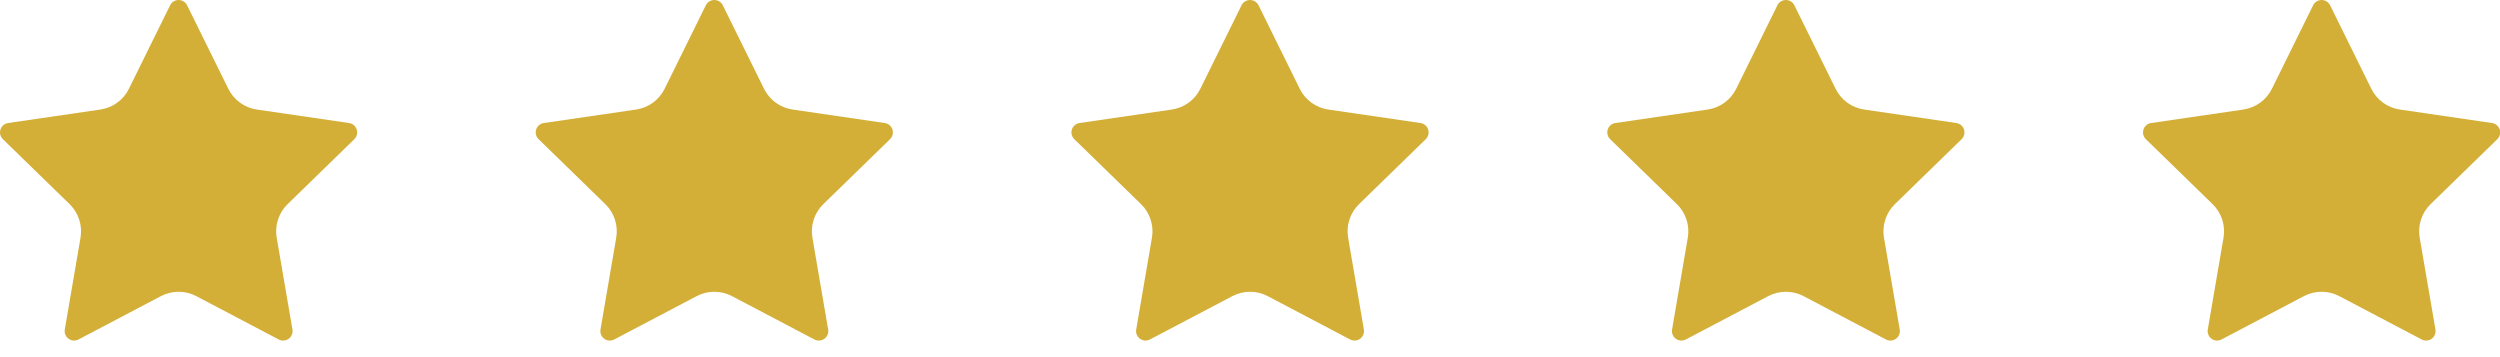
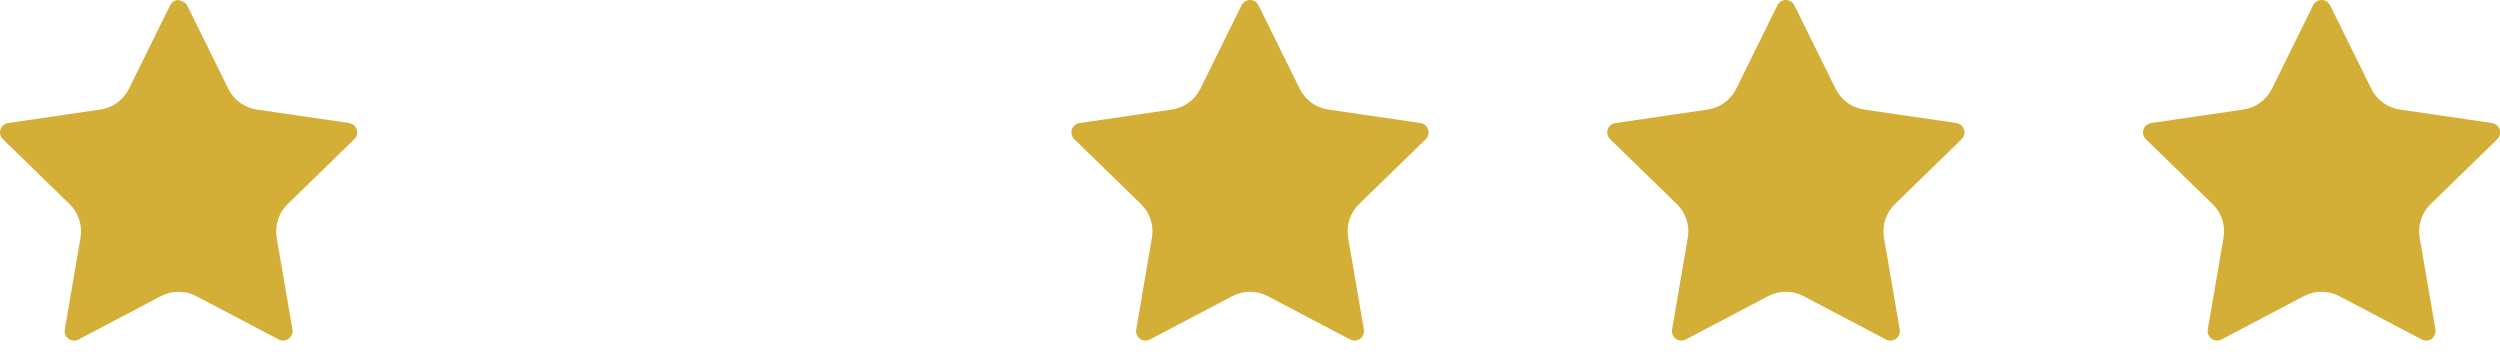
<svg xmlns="http://www.w3.org/2000/svg" width="140" height="20" viewBox="0 0 140 20" fill="none">
  <g clip-path="url(#clip0_180_946)">
-     <path d="M9.527 0.295C9.571 0.206 9.638 0.132 9.722 0.08C9.806 0.028 9.903 0 10.002 0C10.101 0 10.197 0.028 10.281 0.08C10.365 0.132 10.433 0.206 10.477 0.295L12.787 4.974C12.939 5.282 13.164 5.548 13.441 5.75C13.719 5.952 14.042 6.084 14.382 6.134L19.548 6.89C19.646 6.904 19.738 6.945 19.813 7.009C19.889 7.073 19.945 7.156 19.976 7.25C20.006 7.345 20.01 7.445 19.986 7.541C19.963 7.637 19.913 7.725 19.842 7.794L16.106 11.432C15.859 11.672 15.675 11.968 15.569 12.296C15.462 12.623 15.437 12.971 15.495 13.31L16.377 18.45C16.394 18.548 16.384 18.648 16.346 18.741C16.309 18.833 16.247 18.913 16.166 18.971C16.086 19.029 15.991 19.064 15.892 19.071C15.793 19.078 15.694 19.057 15.606 19.01L10.988 16.582C10.684 16.422 10.345 16.339 10.001 16.339C9.658 16.339 9.319 16.422 9.015 16.582L4.398 19.01C4.31 19.056 4.211 19.077 4.112 19.07C4.013 19.063 3.918 19.029 3.838 18.97C3.758 18.912 3.696 18.832 3.658 18.74C3.621 18.648 3.611 18.548 3.628 18.45L4.509 13.311C4.567 12.972 4.542 12.623 4.435 12.296C4.329 11.969 4.144 11.672 3.898 11.432L0.162 7.795C0.09 7.726 0.04 7.638 0.016 7.542C-0.008 7.446 -0.005 7.345 0.026 7.25C0.057 7.156 0.113 7.072 0.189 7.008C0.265 6.944 0.358 6.903 0.456 6.889L5.621 6.134C5.961 6.084 6.284 5.953 6.562 5.751C6.841 5.549 7.066 5.282 7.218 4.974L9.527 0.295Z" fill="#D4AF37" />
-     <path d="M39.527 0.295C39.571 0.206 39.638 0.132 39.722 0.08C39.806 0.028 39.903 0 40.002 0C40.101 0 40.197 0.028 40.281 0.08C40.365 0.132 40.433 0.206 40.477 0.295L42.787 4.974C42.939 5.282 43.164 5.548 43.441 5.75C43.719 5.952 44.042 6.084 44.382 6.134L49.548 6.89C49.646 6.904 49.738 6.945 49.813 7.009C49.889 7.073 49.945 7.156 49.976 7.25C50.006 7.345 50.01 7.445 49.986 7.541C49.963 7.637 49.913 7.725 49.842 7.794L46.106 11.432C45.859 11.672 45.675 11.968 45.569 12.296C45.462 12.623 45.437 12.971 45.495 13.31L46.377 18.45C46.394 18.548 46.383 18.648 46.346 18.741C46.309 18.833 46.247 18.913 46.166 18.971C46.086 19.029 45.991 19.064 45.892 19.071C45.793 19.078 45.694 19.057 45.606 19.01L40.988 16.582C40.684 16.422 40.345 16.339 40.001 16.339C39.658 16.339 39.319 16.422 39.015 16.582L34.398 19.01C34.31 19.056 34.211 19.077 34.112 19.07C34.013 19.063 33.918 19.029 33.838 18.97C33.758 18.912 33.696 18.832 33.658 18.74C33.621 18.648 33.611 18.548 33.628 18.45L34.509 13.311C34.567 12.972 34.542 12.623 34.435 12.296C34.329 11.969 34.144 11.672 33.898 11.432L30.162 7.795C30.09 7.726 30.04 7.638 30.016 7.542C29.992 7.446 29.995 7.345 30.026 7.25C30.056 7.156 30.113 7.072 30.189 7.008C30.265 6.944 30.358 6.903 30.456 6.889L35.621 6.134C35.961 6.084 36.284 5.953 36.562 5.751C36.841 5.549 37.066 5.282 37.218 4.974L39.527 0.295Z" fill="#D4AF37" />
+     <path d="M9.527 0.295C9.571 0.206 9.638 0.132 9.722 0.08C9.806 0.028 9.903 0 10.002 0C10.365 0.132 10.433 0.206 10.477 0.295L12.787 4.974C12.939 5.282 13.164 5.548 13.441 5.75C13.719 5.952 14.042 6.084 14.382 6.134L19.548 6.89C19.646 6.904 19.738 6.945 19.813 7.009C19.889 7.073 19.945 7.156 19.976 7.25C20.006 7.345 20.01 7.445 19.986 7.541C19.963 7.637 19.913 7.725 19.842 7.794L16.106 11.432C15.859 11.672 15.675 11.968 15.569 12.296C15.462 12.623 15.437 12.971 15.495 13.31L16.377 18.45C16.394 18.548 16.384 18.648 16.346 18.741C16.309 18.833 16.247 18.913 16.166 18.971C16.086 19.029 15.991 19.064 15.892 19.071C15.793 19.078 15.694 19.057 15.606 19.01L10.988 16.582C10.684 16.422 10.345 16.339 10.001 16.339C9.658 16.339 9.319 16.422 9.015 16.582L4.398 19.01C4.31 19.056 4.211 19.077 4.112 19.07C4.013 19.063 3.918 19.029 3.838 18.97C3.758 18.912 3.696 18.832 3.658 18.74C3.621 18.648 3.611 18.548 3.628 18.45L4.509 13.311C4.567 12.972 4.542 12.623 4.435 12.296C4.329 11.969 4.144 11.672 3.898 11.432L0.162 7.795C0.09 7.726 0.04 7.638 0.016 7.542C-0.008 7.446 -0.005 7.345 0.026 7.25C0.057 7.156 0.113 7.072 0.189 7.008C0.265 6.944 0.358 6.903 0.456 6.889L5.621 6.134C5.961 6.084 6.284 5.953 6.562 5.751C6.841 5.549 7.066 5.282 7.218 4.974L9.527 0.295Z" fill="#D4AF37" />
    <path d="M69.527 0.295C69.571 0.206 69.638 0.132 69.722 0.08C69.806 0.028 69.903 0 70.002 0C70.101 0 70.197 0.028 70.281 0.08C70.365 0.132 70.433 0.206 70.477 0.295L72.787 4.974C72.939 5.282 73.164 5.548 73.441 5.75C73.719 5.952 74.042 6.084 74.382 6.134L79.548 6.89C79.646 6.904 79.738 6.945 79.813 7.009C79.889 7.073 79.945 7.156 79.976 7.25C80.006 7.345 80.01 7.445 79.986 7.541C79.963 7.637 79.913 7.725 79.842 7.794L76.106 11.432C75.859 11.672 75.675 11.968 75.569 12.296C75.462 12.623 75.437 12.971 75.495 13.31L76.377 18.45C76.394 18.548 76.383 18.648 76.346 18.741C76.309 18.833 76.247 18.913 76.166 18.971C76.086 19.029 75.991 19.064 75.892 19.071C75.793 19.078 75.694 19.057 75.606 19.01L70.988 16.582C70.683 16.422 70.345 16.339 70.001 16.339C69.658 16.339 69.319 16.422 69.015 16.582L64.398 19.01C64.31 19.056 64.211 19.077 64.112 19.07C64.013 19.063 63.918 19.029 63.838 18.97C63.758 18.912 63.696 18.832 63.658 18.74C63.621 18.648 63.611 18.548 63.628 18.45L64.509 13.311C64.567 12.972 64.542 12.623 64.435 12.296C64.329 11.969 64.144 11.672 63.898 11.432L60.162 7.795C60.09 7.726 60.04 7.638 60.016 7.542C59.992 7.446 59.995 7.345 60.026 7.25C60.056 7.156 60.113 7.072 60.189 7.008C60.265 6.944 60.358 6.903 60.456 6.889L65.621 6.134C65.961 6.084 66.284 5.953 66.562 5.751C66.841 5.549 67.066 5.282 67.218 4.974L69.527 0.295Z" fill="#D4AF37" />
    <path d="M99.535 0.295C99.578 0.206 99.646 0.132 99.73 0.08C99.814 0.028 99.911 0 100.01 0C100.108 0 100.205 0.028 100.289 0.08C100.373 0.132 100.441 0.206 100.485 0.295L102.795 4.974C102.947 5.282 103.171 5.548 103.449 5.75C103.727 5.952 104.05 6.084 104.39 6.134L109.556 6.89C109.653 6.904 109.745 6.945 109.821 7.009C109.897 7.073 109.953 7.156 109.984 7.25C110.014 7.345 110.018 7.445 109.994 7.541C109.971 7.637 109.92 7.725 109.85 7.794L106.114 11.432C105.867 11.672 105.683 11.968 105.576 12.296C105.47 12.623 105.445 12.971 105.503 13.31L106.385 18.45C106.402 18.548 106.391 18.648 106.354 18.741C106.317 18.833 106.255 18.913 106.174 18.971C106.094 19.029 105.999 19.064 105.899 19.071C105.8 19.078 105.701 19.057 105.614 19.01L100.996 16.582C100.691 16.422 100.353 16.339 100.009 16.339C99.665 16.339 99.327 16.422 99.023 16.582L94.406 19.01C94.318 19.056 94.219 19.077 94.12 19.07C94.021 19.063 93.926 19.029 93.846 18.97C93.766 18.912 93.703 18.832 93.666 18.74C93.629 18.648 93.618 18.548 93.636 18.45L94.517 13.311C94.575 12.972 94.55 12.623 94.443 12.296C94.337 11.969 94.152 11.672 93.906 11.432L90.17 7.795C90.098 7.726 90.048 7.638 90.024 7.542C89.999 7.446 90.003 7.345 90.034 7.25C90.064 7.156 90.121 7.072 90.197 7.008C90.273 6.944 90.365 6.903 90.464 6.889L95.629 6.134C95.969 6.084 96.292 5.953 96.57 5.751C96.848 5.549 97.073 5.282 97.226 4.974L99.535 0.295Z" fill="#D4AF37" />
    <path d="M129.535 0.295C129.578 0.206 129.646 0.132 129.73 0.08C129.814 0.028 129.911 0 130.01 0C130.108 0 130.205 0.028 130.289 0.08C130.373 0.132 130.441 0.206 130.485 0.295L132.795 4.974C132.947 5.282 133.171 5.548 133.449 5.75C133.727 5.952 134.05 6.084 134.39 6.134L139.556 6.89C139.653 6.904 139.745 6.945 139.821 7.009C139.897 7.073 139.953 7.156 139.984 7.25C140.014 7.345 140.018 7.445 139.994 7.541C139.971 7.637 139.92 7.725 139.85 7.794L136.114 11.432C135.867 11.672 135.683 11.968 135.576 12.296C135.47 12.623 135.445 12.971 135.503 13.31L136.385 18.45C136.402 18.548 136.391 18.648 136.354 18.741C136.317 18.833 136.255 18.913 136.174 18.971C136.094 19.029 135.999 19.064 135.899 19.071C135.8 19.078 135.701 19.057 135.614 19.01L130.996 16.582C130.691 16.422 130.353 16.339 130.009 16.339C129.665 16.339 129.327 16.422 129.023 16.582L124.406 19.01C124.318 19.056 124.219 19.077 124.12 19.07C124.021 19.063 123.926 19.029 123.846 18.97C123.766 18.912 123.703 18.832 123.666 18.74C123.629 18.648 123.618 18.548 123.636 18.45L124.517 13.311C124.575 12.972 124.55 12.623 124.443 12.296C124.337 11.969 124.152 11.672 123.906 11.432L120.17 7.795C120.098 7.726 120.048 7.638 120.024 7.542C120 7.446 120.003 7.345 120.034 7.25C120.064 7.156 120.121 7.072 120.197 7.008C120.273 6.944 120.365 6.903 120.464 6.889L125.629 6.134C125.969 6.084 126.292 5.953 126.57 5.751C126.848 5.549 127.073 5.282 127.226 4.974L129.535 0.295Z" fill="#D4AF37" />
  </g>
  <defs>
    <clipPath id="clip0_180_946">
      <rect width="140.01" height="19.072" fill="white" />
    </clipPath>
  </defs>
</svg>